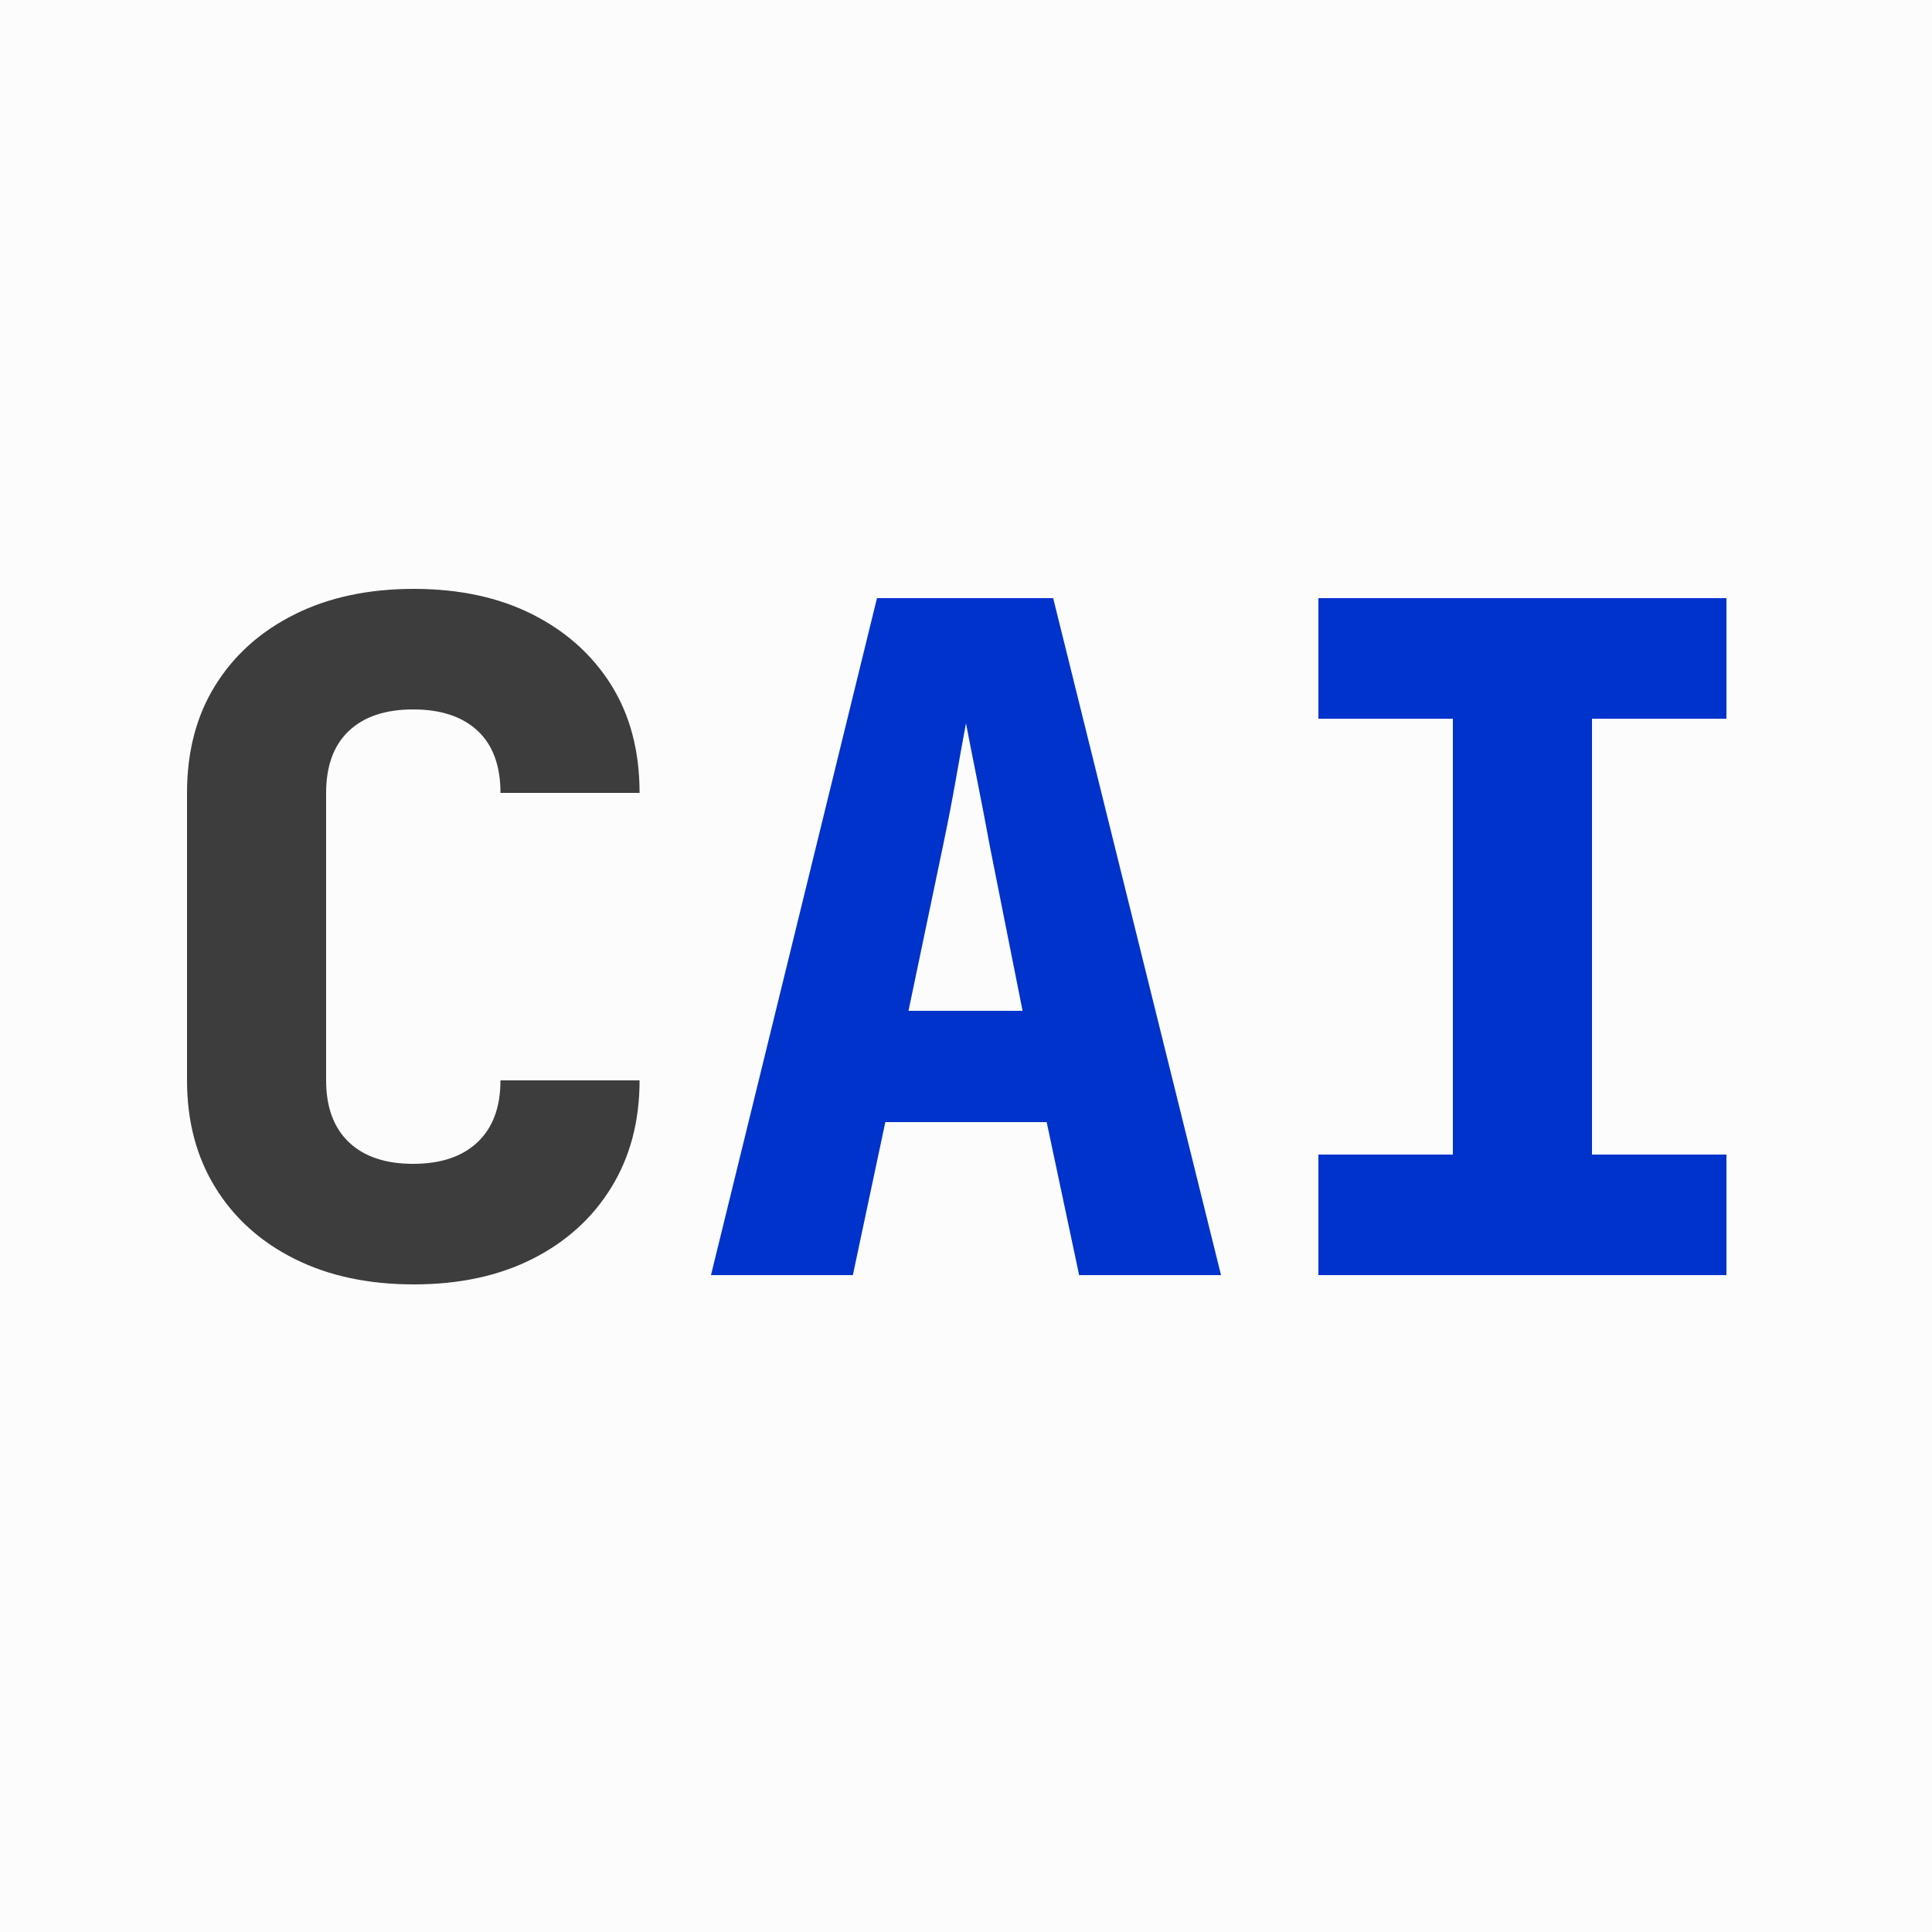
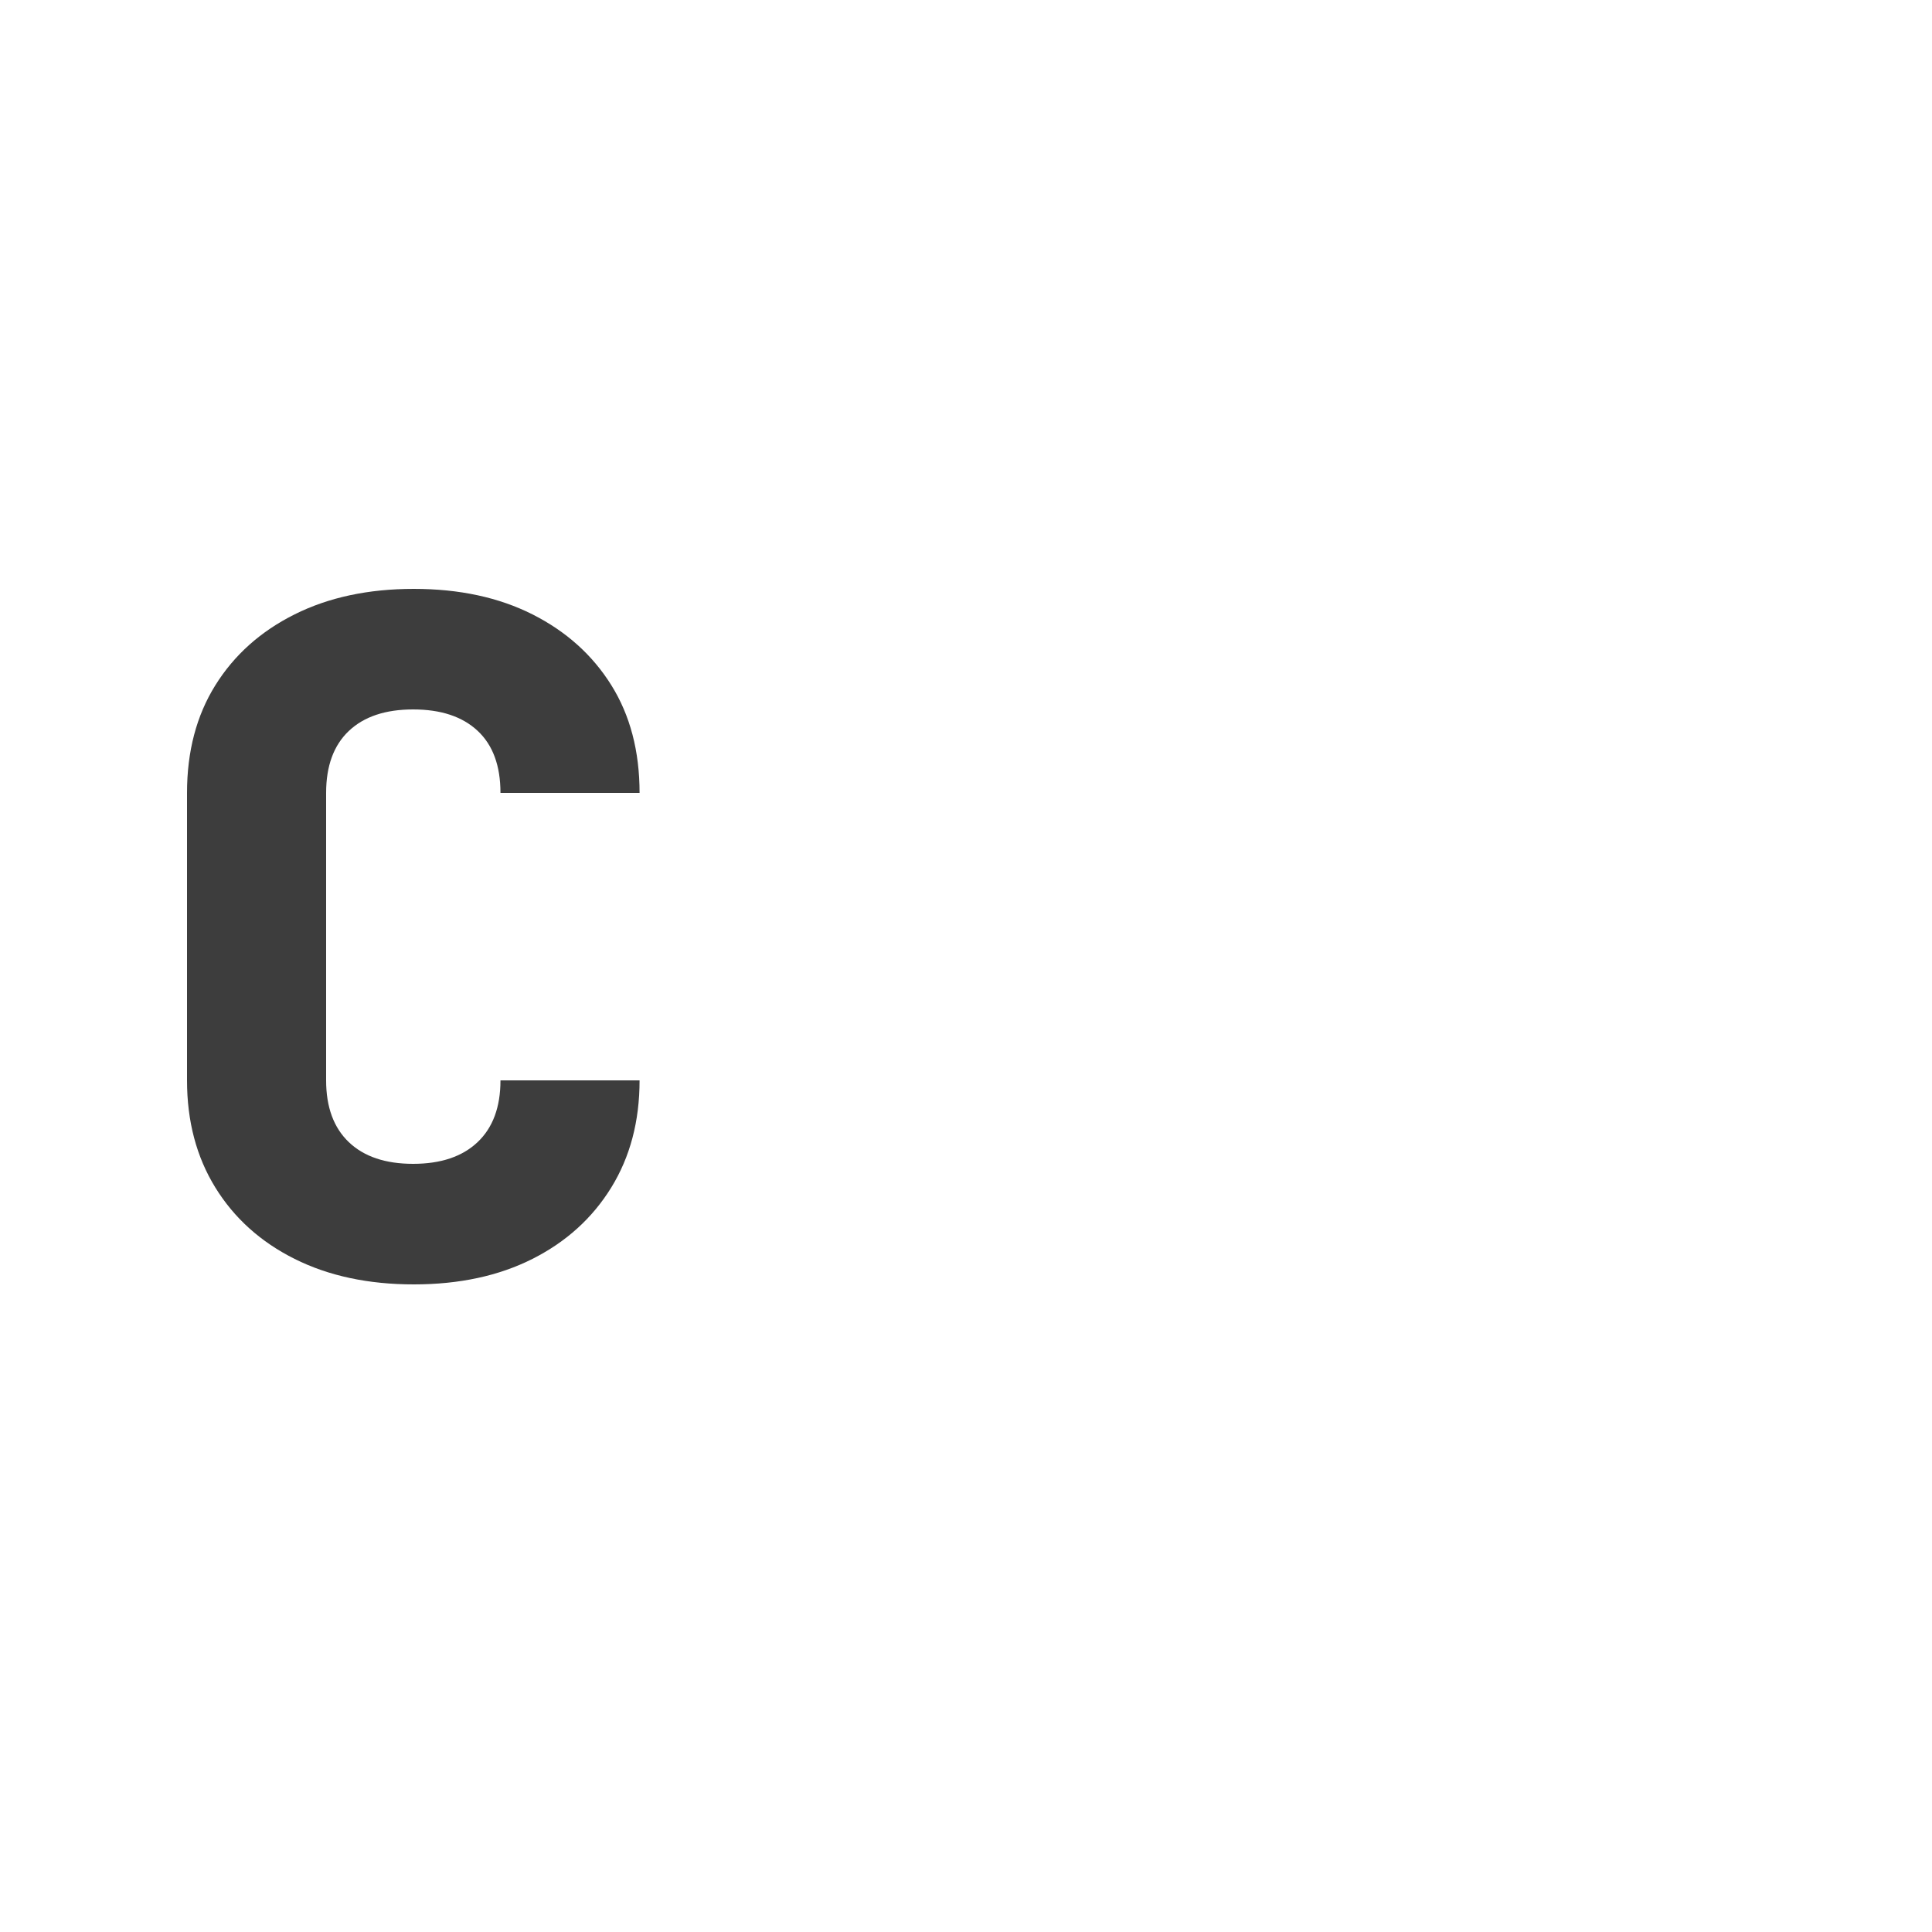
<svg xmlns="http://www.w3.org/2000/svg" fill="none" version="1.1" width="300" height="300" viewBox="0 0 300 300">
  <g>
    <g>
-       <rect x="0" y="0" width="300" height="300" rx="0" fill="#FCFCFC" fill-opacity="1" />
-     </g>
+       </g>
    <g>
      <path d="M64.248,199.44Q53.664,199.44,45.744,195.48Q37.824,191.52,33.432,184.392Q29.04,177.264,29.04,167.76L29.04,123.12Q29.04,113.472,33.432,106.416Q37.824,99.36,45.744,95.4Q53.664,91.44,64.248,91.44Q74.832,91.44,82.68,95.4Q90.528,99.36,94.92,106.385Q99.312,113.407,99.312,123.12L77.712,123.12Q77.712,116.784,74.157,113.472Q70.602,110.16,64.149,110.16Q57.696,110.16,54.168,113.501Q50.64,116.843,50.64,123.12L50.64,167.76Q50.64,173.988,54.168,177.354Q57.696,180.72,64.149,180.72Q70.602,180.72,74.157,177.354Q77.712,173.988,77.712,167.76L99.312,167.76Q99.312,177.264,94.92,184.392Q90.528,191.52,82.68,195.48Q74.832,199.44,64.248,199.44Z" fill="#3D3D3D" fill-opacity="1" />
-       <path d="M110.4,198L136.176,92.88L163.536,92.88L189.6,198L167.568,198L162.528,174.24L137.472,174.24L132.432,198L110.4,198ZM141.072,156.96L158.784,156.96L153.744,131.616Q152.736,126.144,151.656,120.744Q150.576,115.344,150,112.32Q149.424,115.344,148.488,120.672Q147.552,126,146.4,131.472L141.072,156.96ZM204.72,198L204.72,179.28L225.6,179.28L225.6,111.6L204.72,111.6L204.72,92.88L268.08,92.88L268.08,111.6L247.2,111.6L247.2,179.28L268.08,179.28L268.08,198L204.72,198Z" fill="#0033CC" fill-opacity="1" />
    </g>
  </g>
</svg>